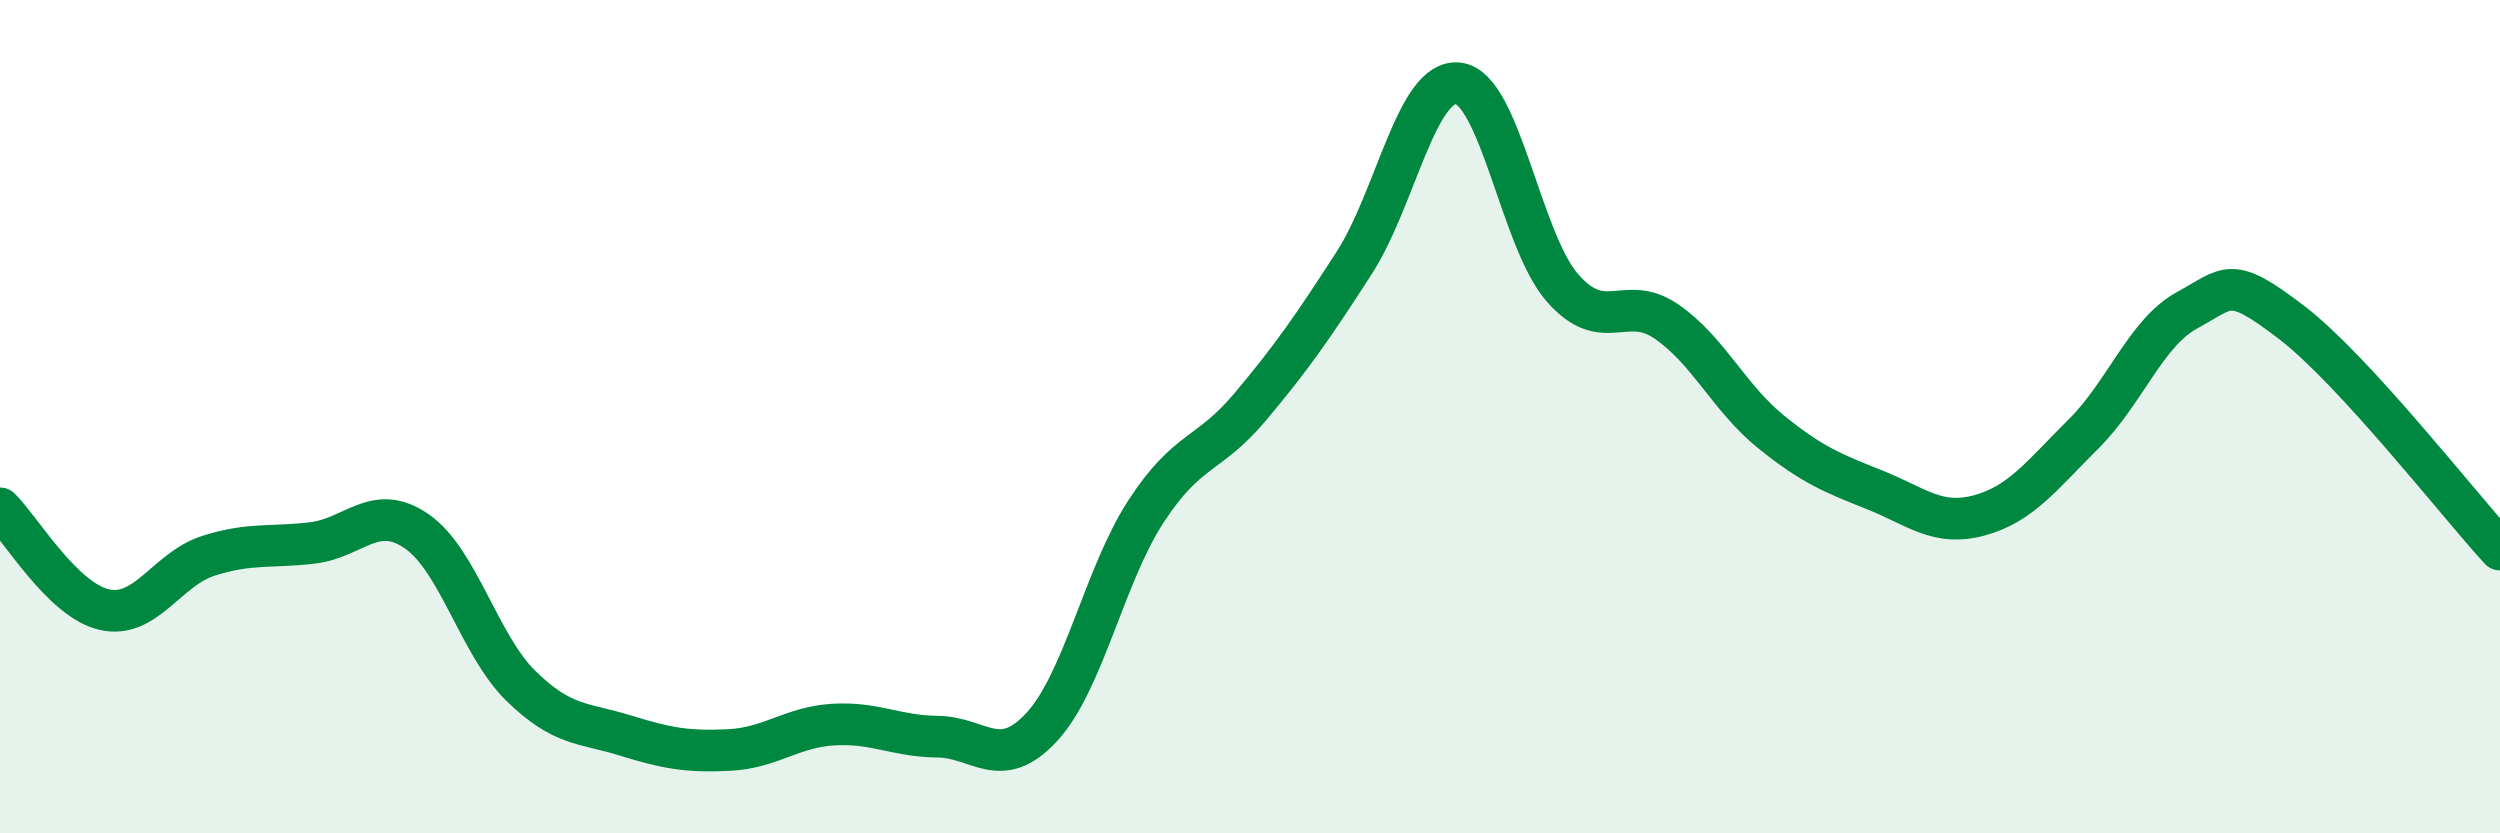
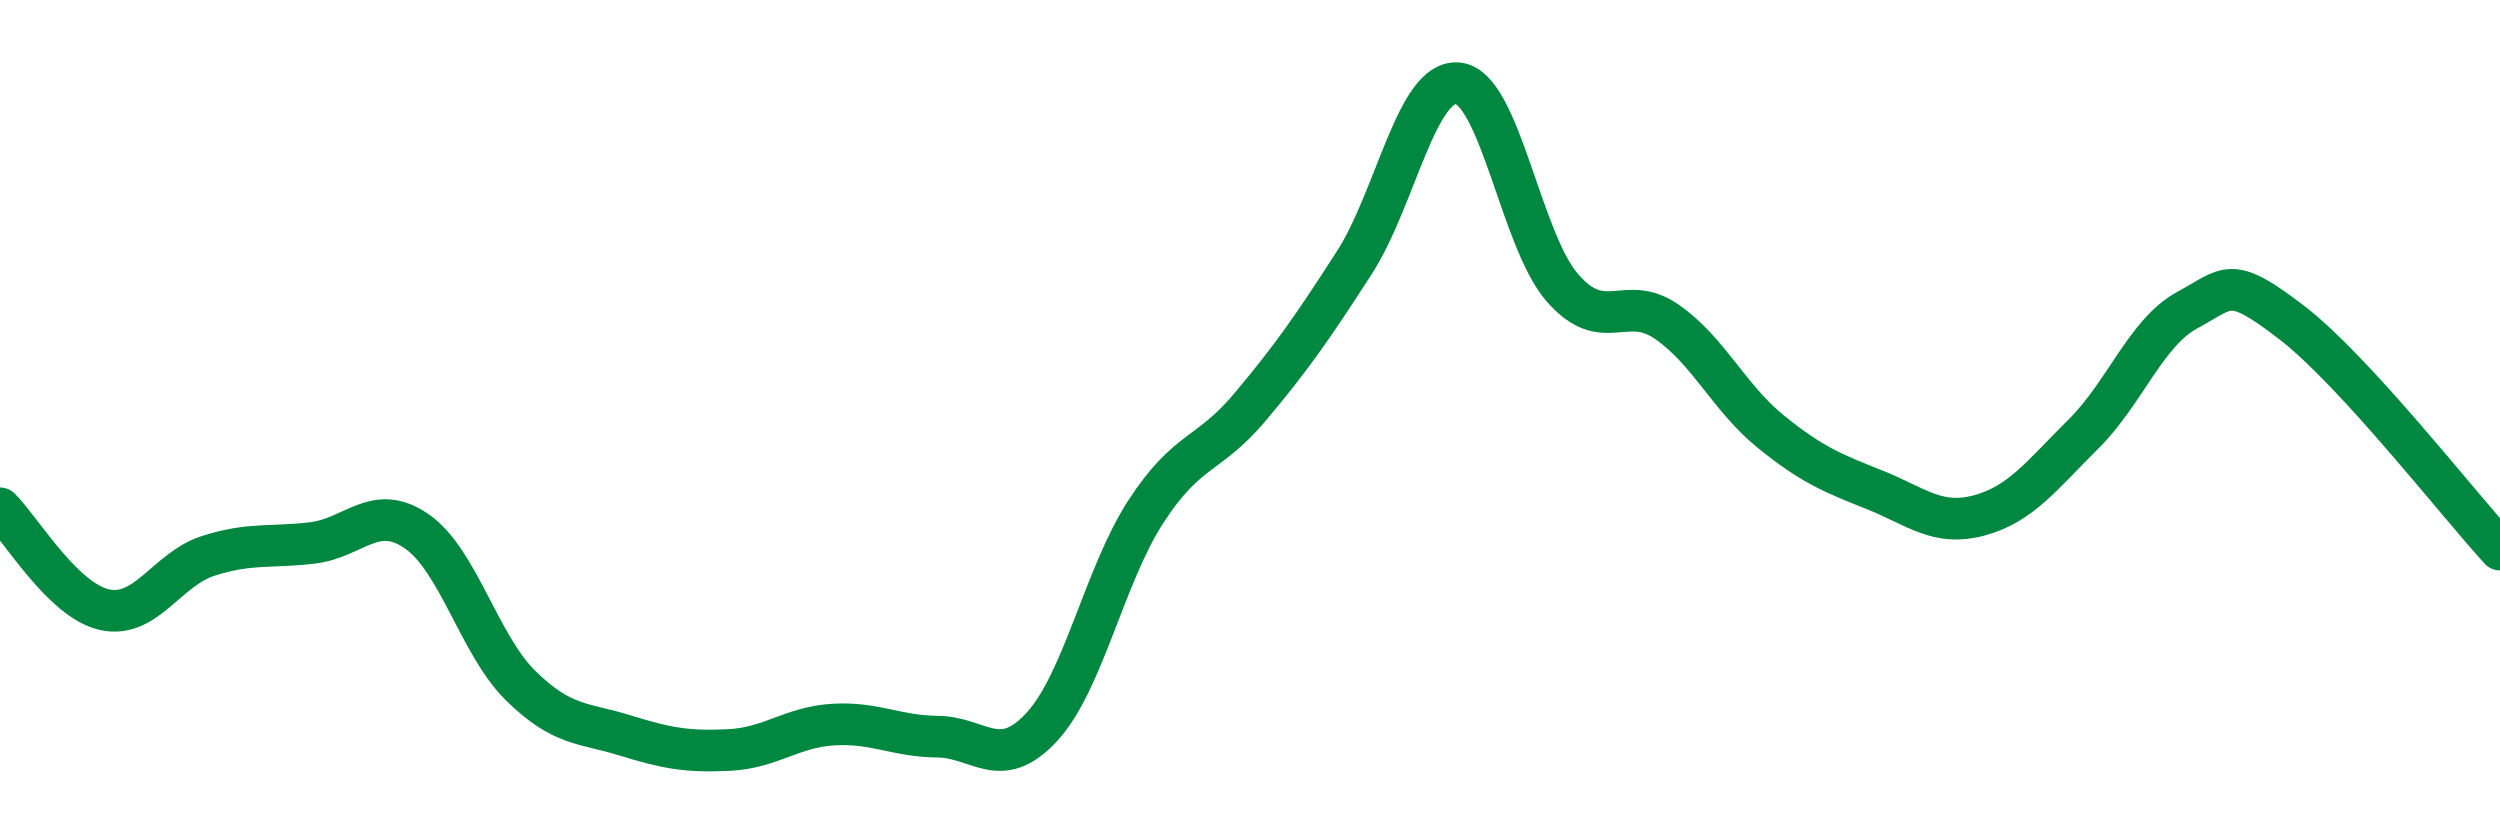
<svg xmlns="http://www.w3.org/2000/svg" width="60" height="20" viewBox="0 0 60 20">
-   <path d="M 0,12.2 C 0.5,12.69 1.5,14.4 2.5,14.63 C 3.5,14.86 4,13.66 5,13.34 C 6,13.02 6.5,13.15 7.5,13.03 C 8.5,12.91 9,12.06 10,12.75 C 11,13.44 11.5,15.48 12.5,16.46 C 13.5,17.44 14,17.34 15,17.65 C 16,17.96 16.5,18.05 17.5,18 C 18.5,17.95 19,17.45 20,17.39 C 21,17.33 21.5,17.67 22.5,17.68 C 23.5,17.69 24,18.53 25,17.45 C 26,16.37 26.5,13.82 27.5,12.28 C 28.5,10.74 29,10.96 30,9.77 C 31,8.58 31.5,7.86 32.5,6.31 C 33.5,4.76 34,1.88 35,2 C 36,2.12 36.5,5.77 37.5,6.91 C 38.5,8.05 39,7.03 40,7.72 C 41,8.41 41.5,9.55 42.5,10.36 C 43.5,11.17 44,11.36 45,11.76 C 46,12.16 46.5,12.64 47.5,12.37 C 48.5,12.1 49,11.41 50,10.42 C 51,9.43 51.5,7.98 52.5,7.44 C 53.5,6.9 53.5,6.59 55,7.74 C 56.5,8.89 59,12.1 60,13.19L60 20L0 20Z" fill="#008740" opacity="0.1" stroke-linecap="round" stroke-linejoin="round" />
  <path d="M 0,12.2 C 0.5,12.69 1.5,14.4 2.5,14.63 C 3.5,14.86 4,13.66 5,13.34 C 6,13.02 6.5,13.15 7.5,13.03 C 8.5,12.91 9,12.06 10,12.75 C 11,13.44 11.5,15.48 12.5,16.46 C 13.5,17.44 14,17.34 15,17.65 C 16,17.96 16.5,18.05 17.5,18 C 18.5,17.95 19,17.45 20,17.39 C 21,17.33 21.5,17.67 22.5,17.68 C 23.5,17.69 24,18.53 25,17.45 C 26,16.37 26.5,13.82 27.5,12.28 C 28.5,10.74 29,10.96 30,9.77 C 31,8.58 31.5,7.86 32.5,6.31 C 33.5,4.76 34,1.88 35,2 C 36,2.12 36.5,5.77 37.5,6.91 C 38.5,8.05 39,7.03 40,7.72 C 41,8.41 41.5,9.55 42.5,10.36 C 43.5,11.17 44,11.36 45,11.76 C 46,12.16 46.5,12.64 47.5,12.37 C 48.5,12.1 49,11.41 50,10.42 C 51,9.43 51.5,7.98 52.5,7.44 C 53.5,6.9 53.5,6.59 55,7.74 C 56.5,8.89 59,12.1 60,13.19" stroke="#008740" stroke-width="1" fill="none" stroke-linecap="round" stroke-linejoin="round" />
</svg>